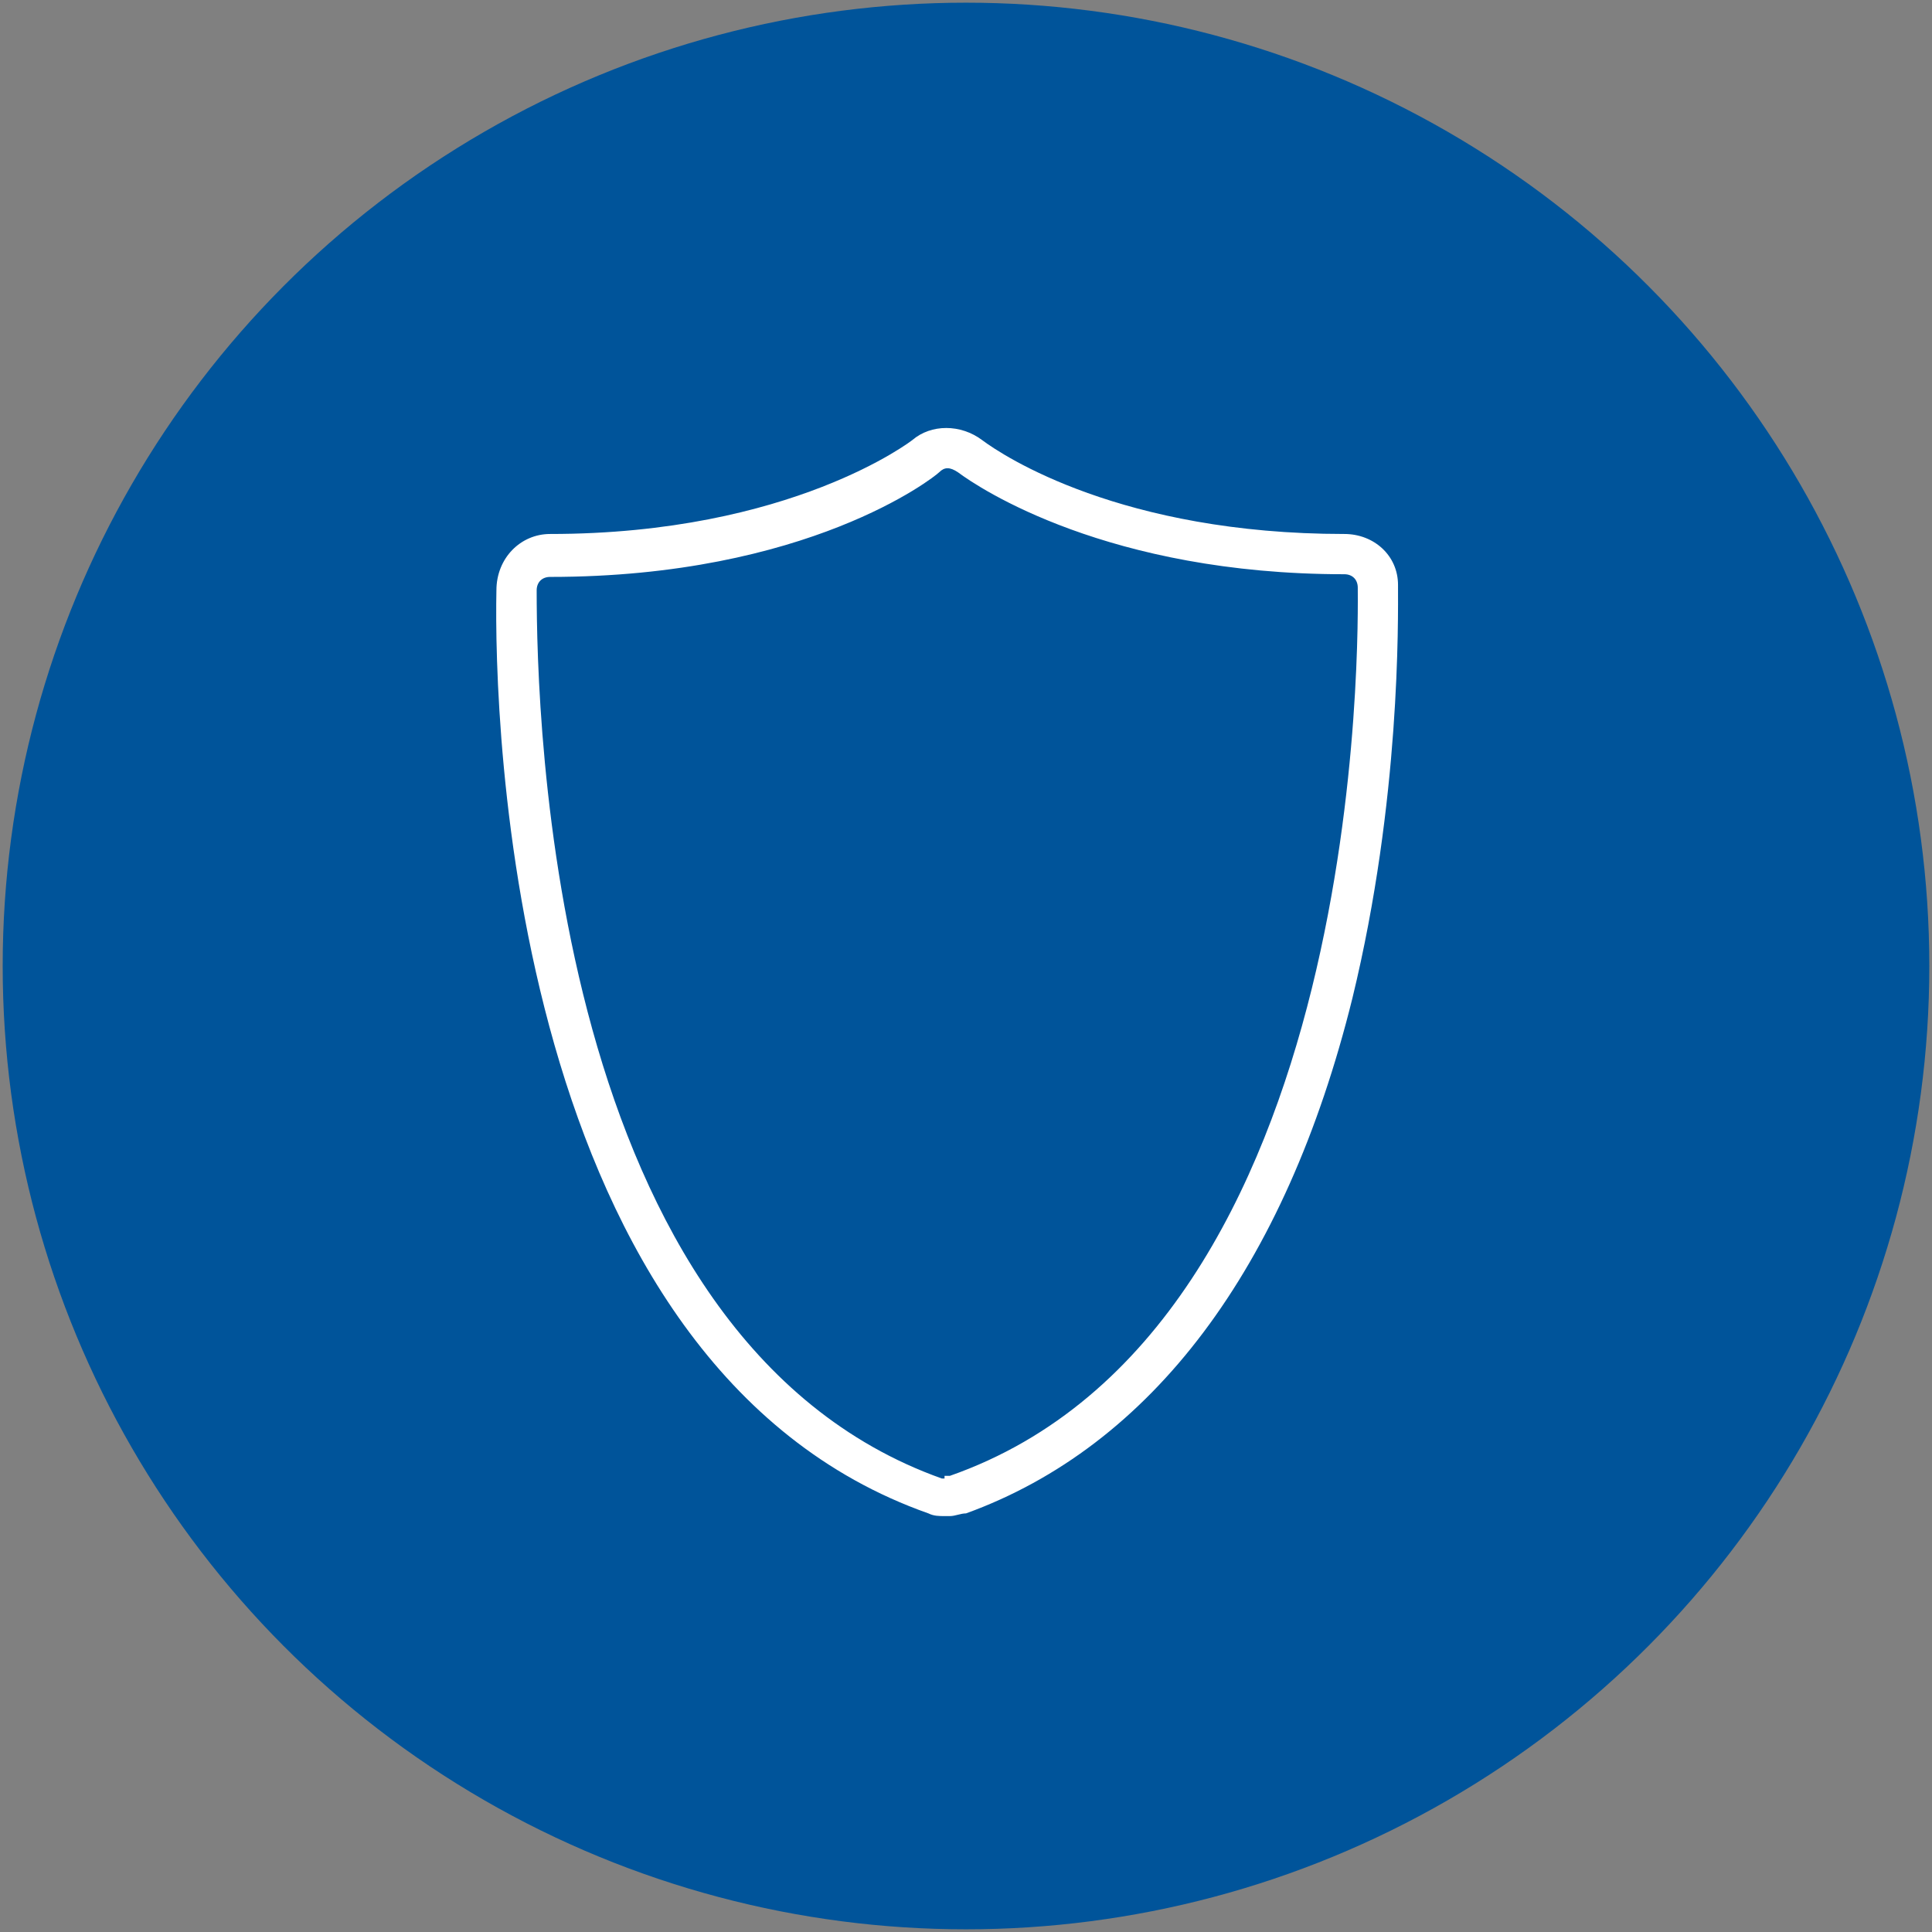
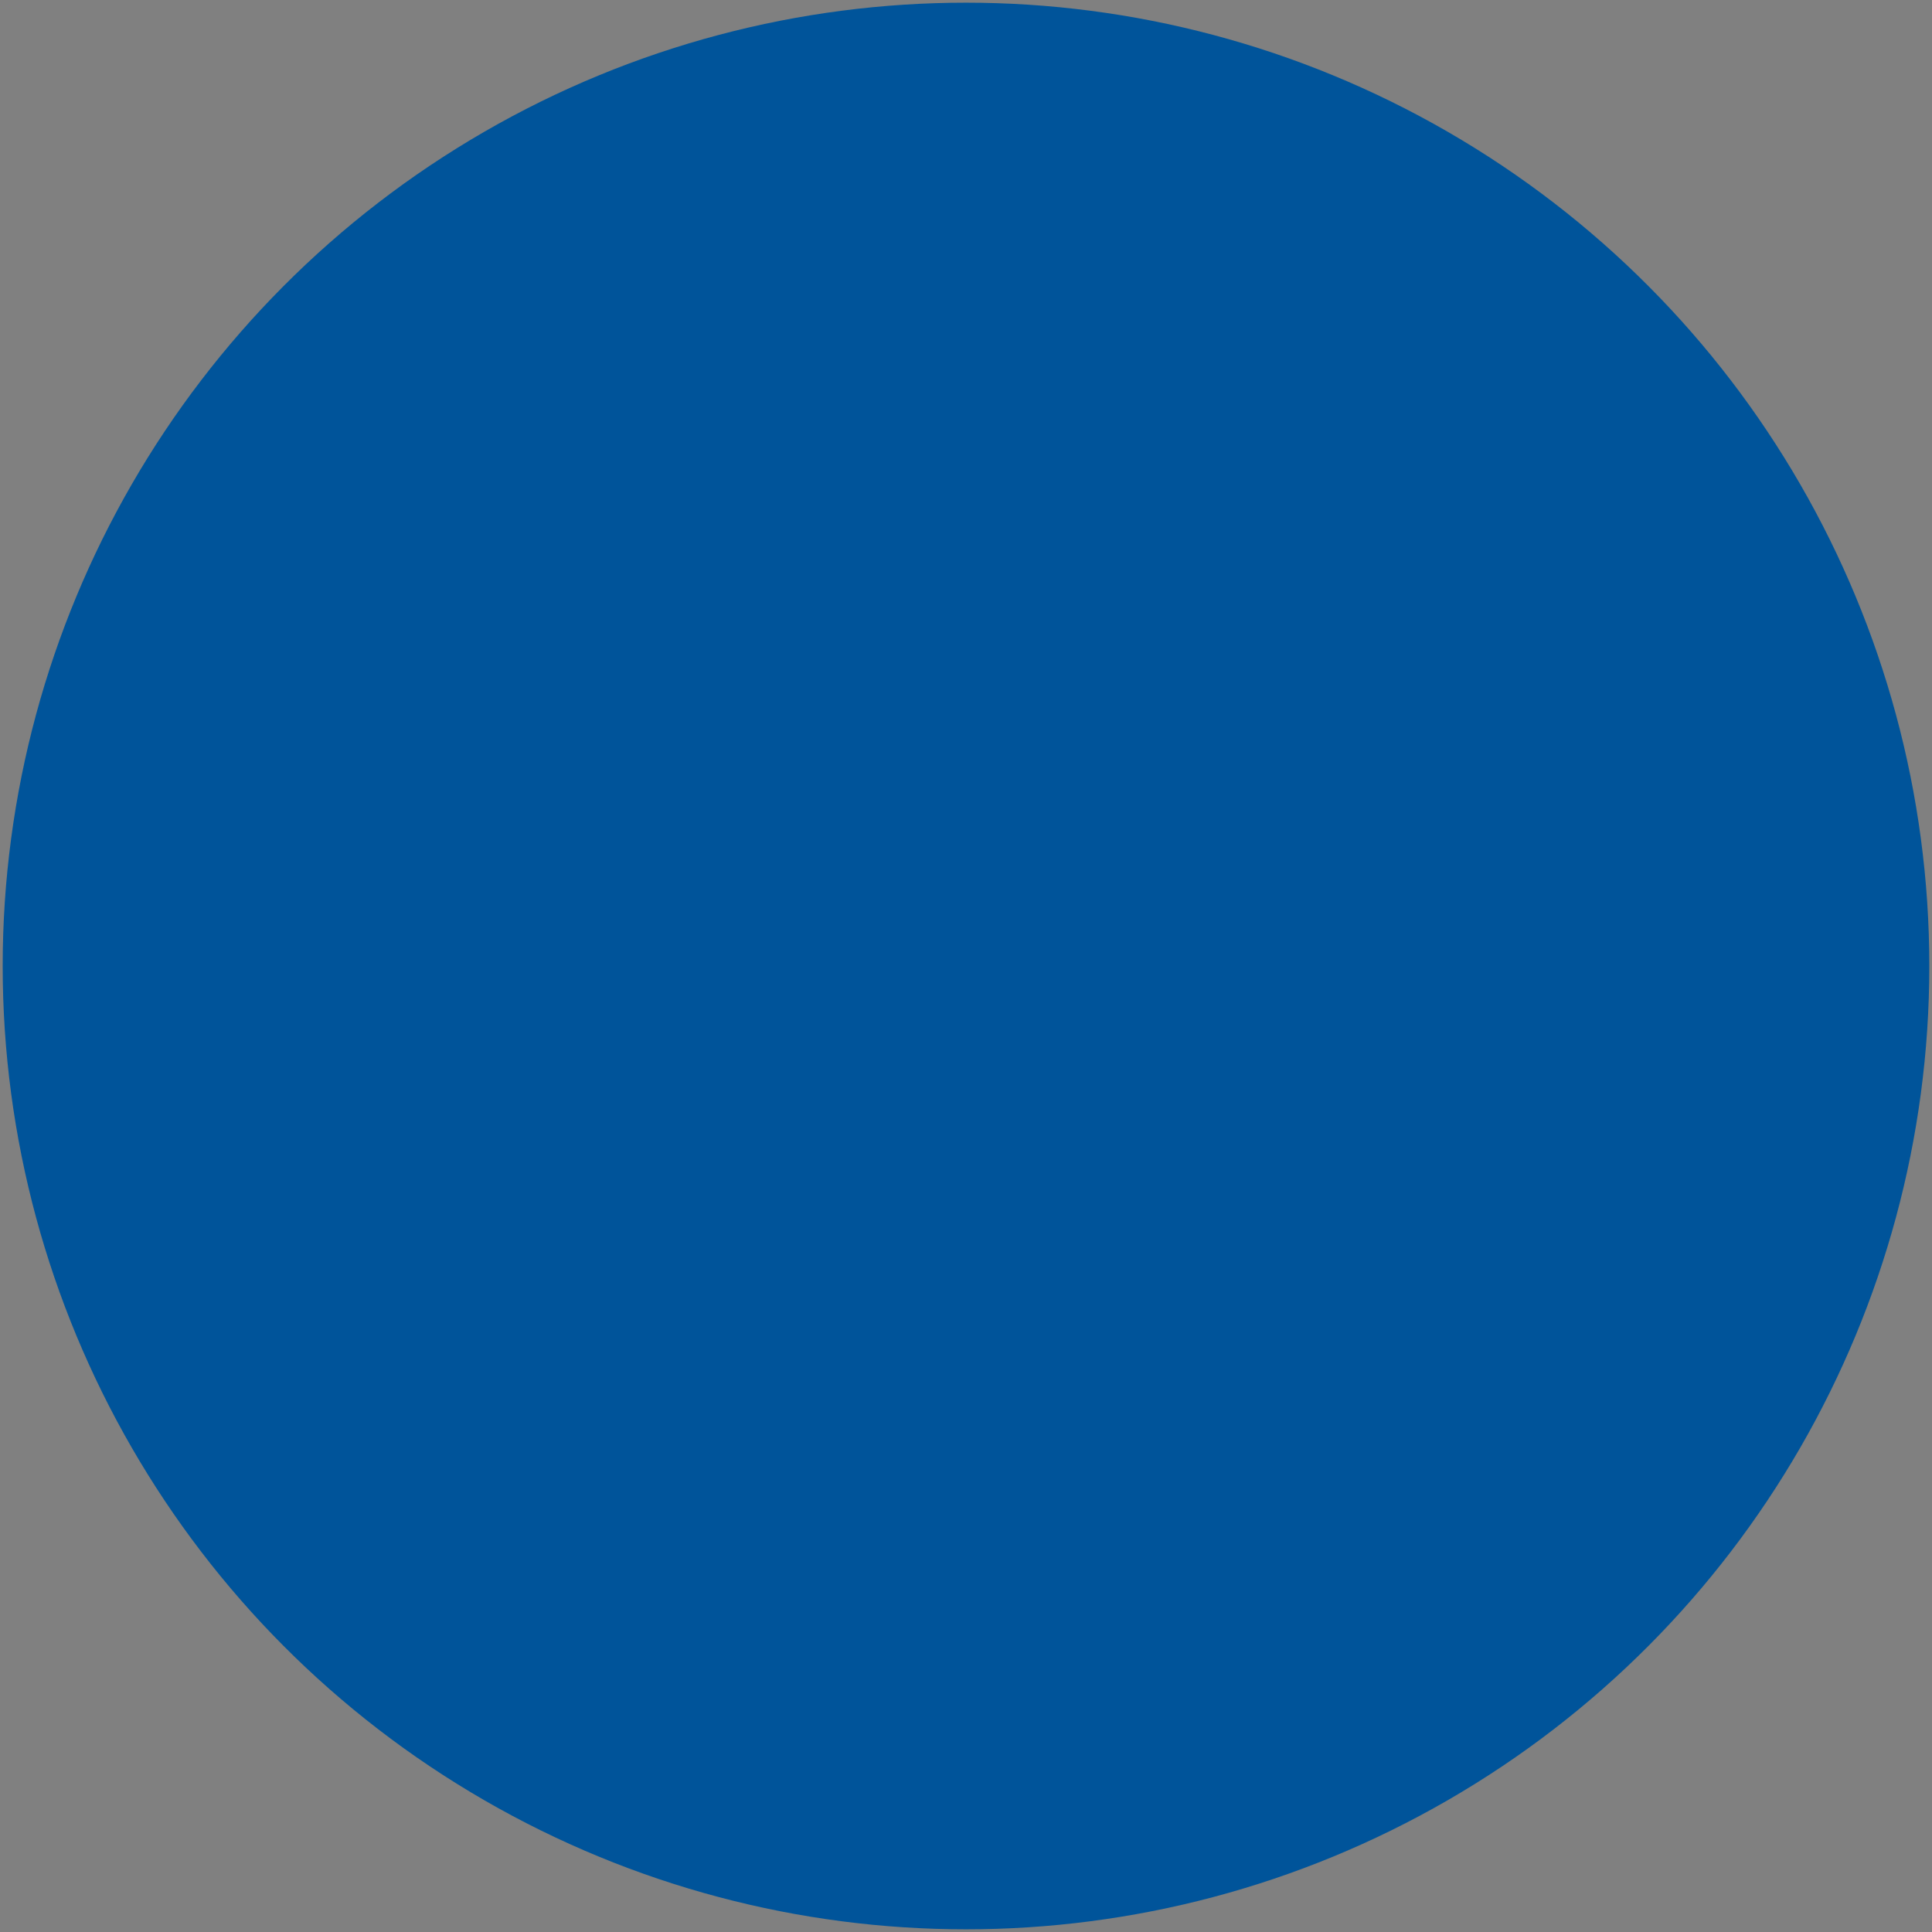
<svg xmlns="http://www.w3.org/2000/svg" id="Calque_1" version="1.1" viewBox="0 0 72 72">
  <rect x="0" y="0" width="72" height="72" fill="#808080" stroke="none" />
  <defs>
    <style>
      .st0 {
        fill: #fff;
      }

      .st1 {
        fill: #00549a;
      }
    </style>
  </defs>
  <g id="blue_outline">
    <circle class="st1" cx="36" cy="36" r="35.9" />
-     <path class="st0" d="M35.2,56.5h0c-.2,0-.4,0-.6-.1-15.6-5.5-16.2-29.6-16.1-34.4h0c0-1.2.9-2.1,2-2.1,9,0,13.5-3.5,13.5-3.5.7-.6,1.8-.6,2.6,0,0,0,0,0,0,0,.8.6,5.2,3.5,13.5,3.5h0c1.1,0,2,.8,2,1.9,0,0,0,0,0,0,0,1.3.1,8-1.7,15.4-2.5,10.1-7.5,16.7-14.4,19.2-.2,0-.4.1-.6.1ZM35.2,55c0,0,.1,0,.2,0,15.7-5.5,15.2-31.9,15.2-33.1,0-.3-.2-.5-.5-.5h0c-8.8,0-13.6-3.2-14.4-3.8-.3-.2-.5-.2-.7,0-.2.2-4.9,3.9-14.5,3.9-.3,0-.5.2-.5.5h0c0,4.7.5,27.9,15.1,33.1,0,0,0,0,.1,0Z" />
  </g>
</svg>